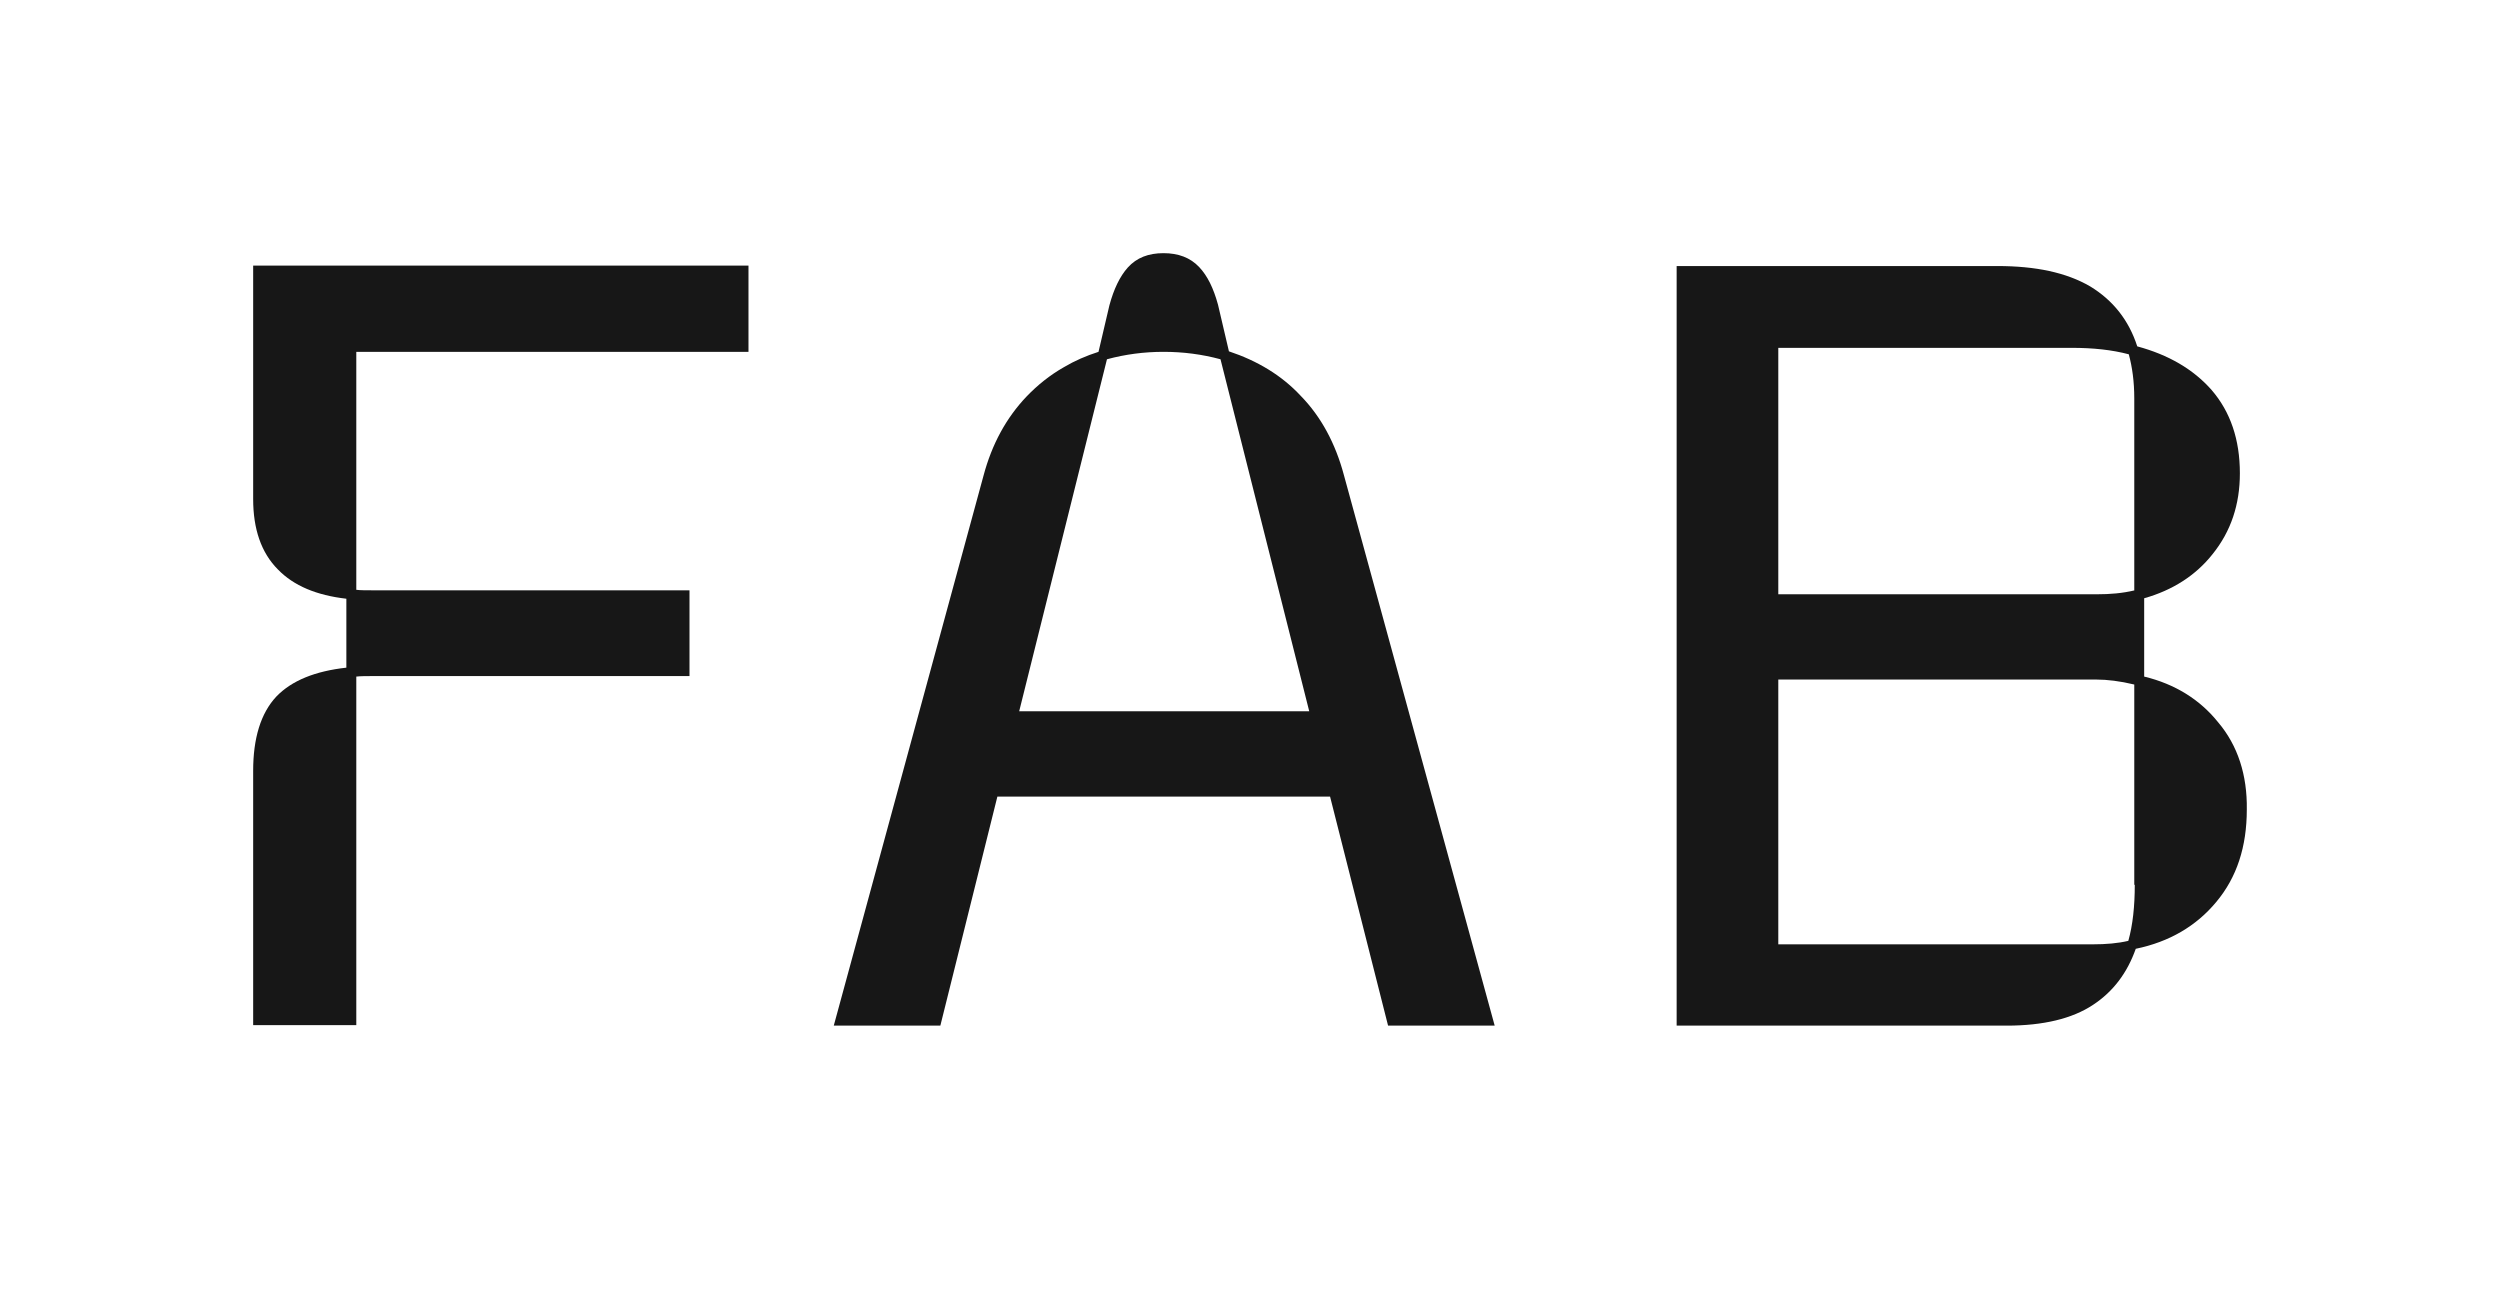
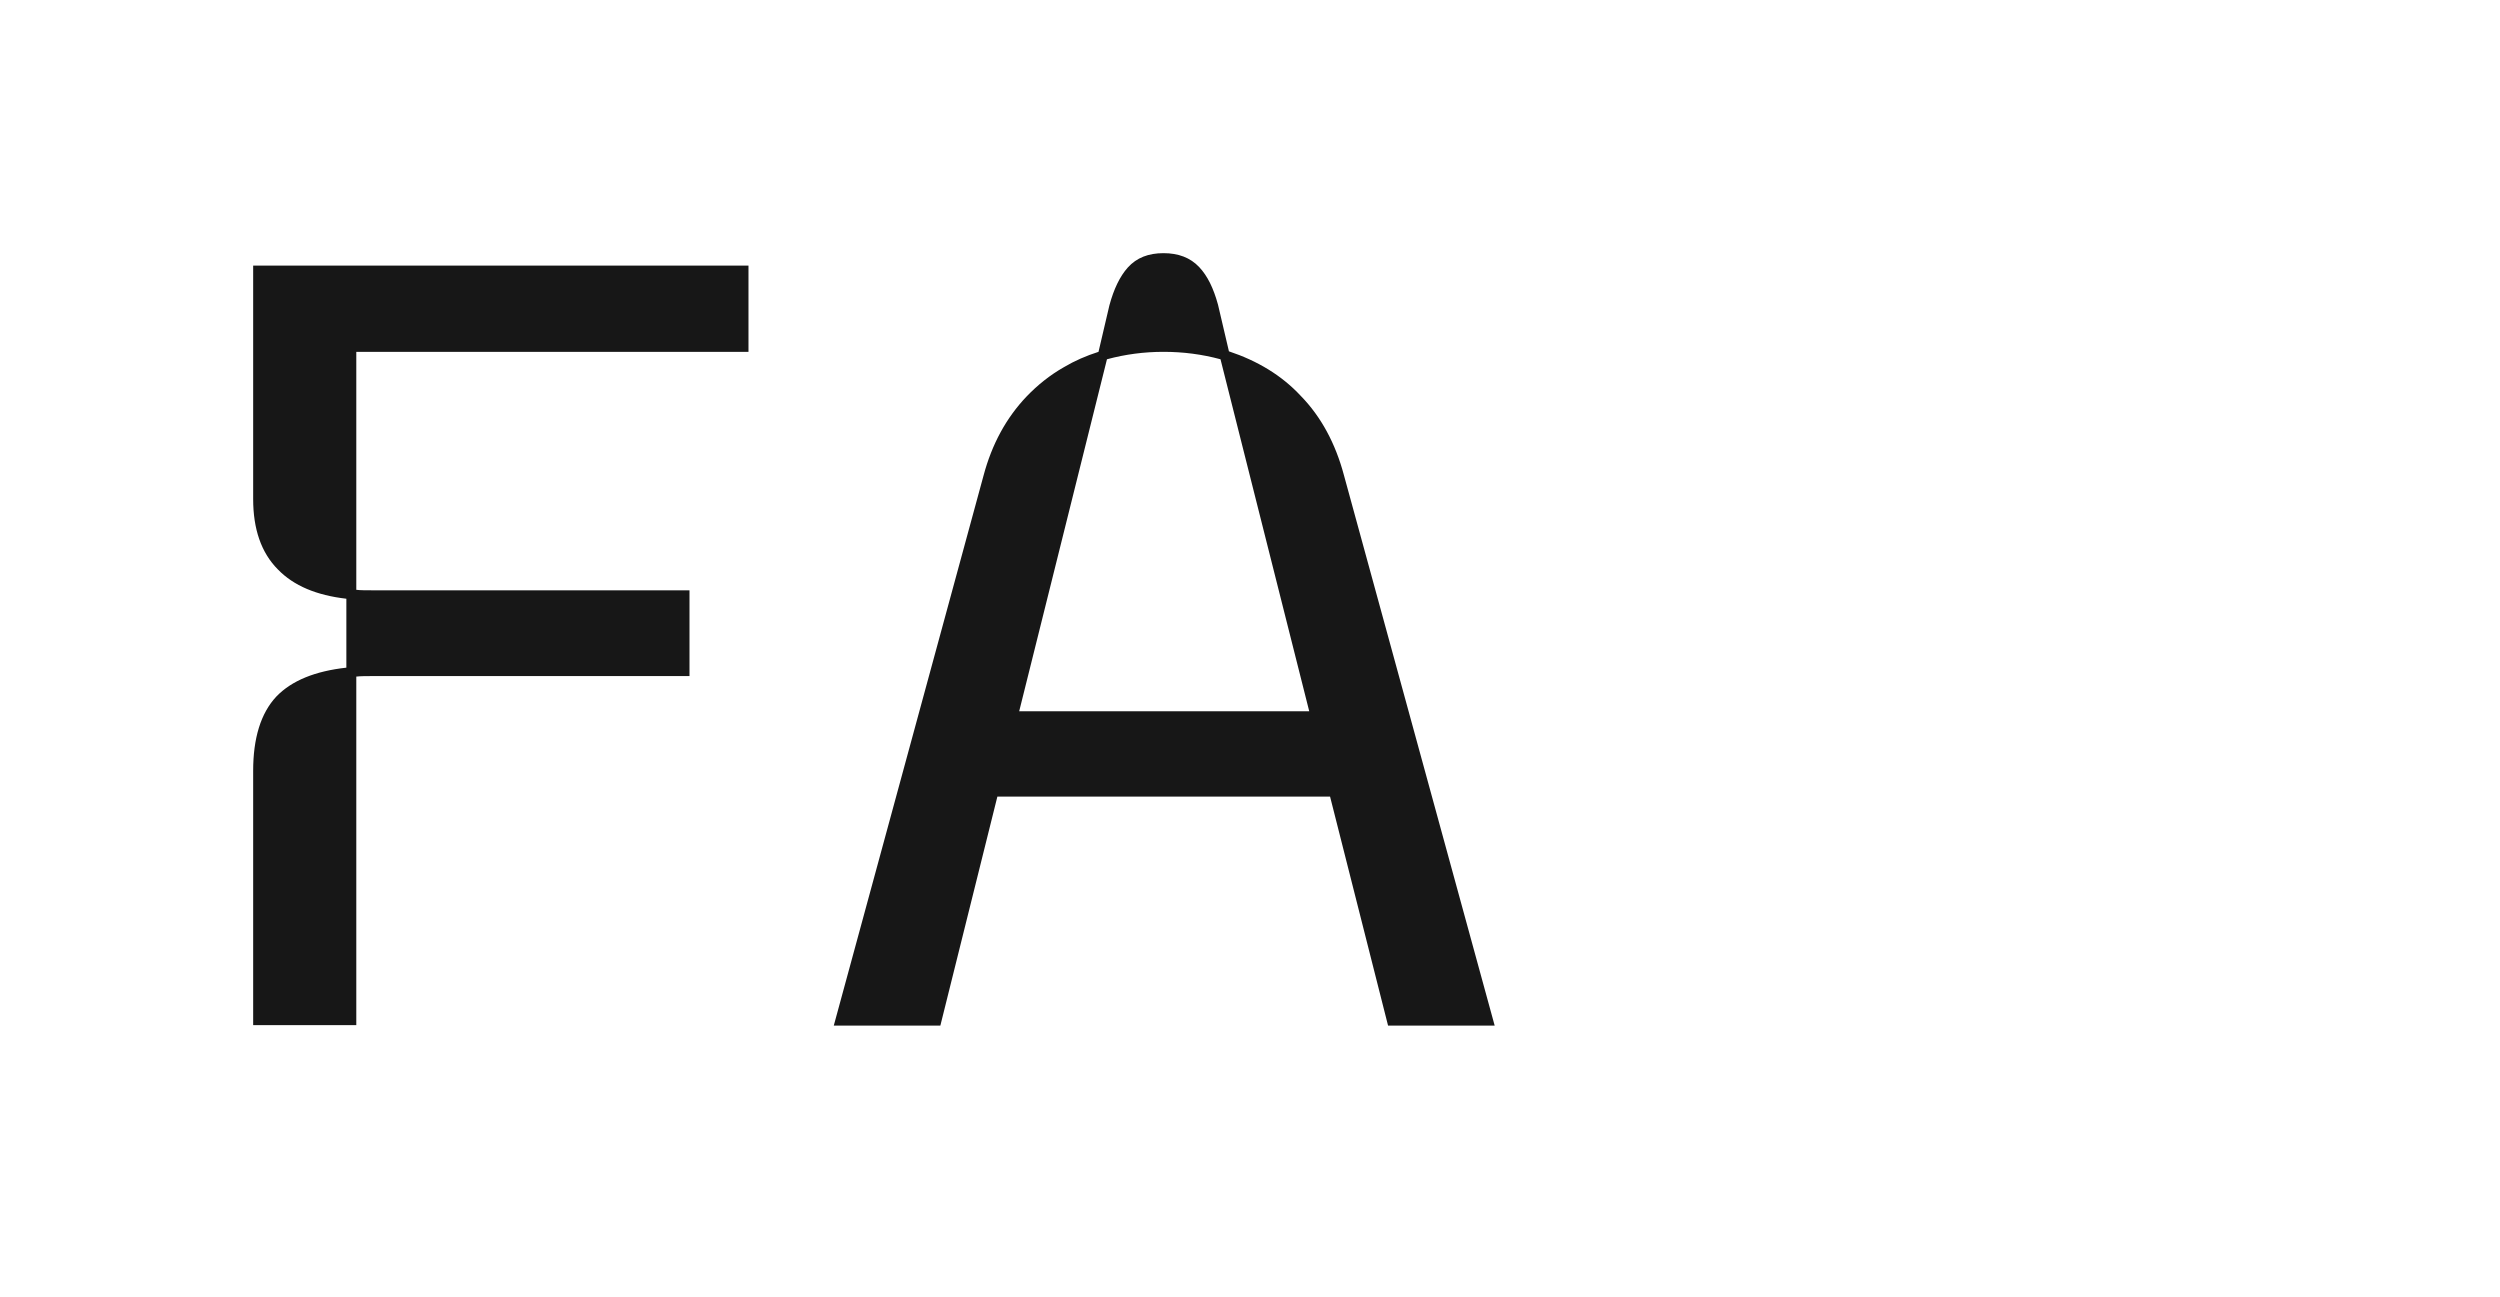
<svg xmlns="http://www.w3.org/2000/svg" preserveAspectRatio="none" width="100%" height="100%" overflow="visible" style="display: block;" viewBox="0 0 79 41" fill="none">
  <g id="Logo Container">
    <g id="Logo">
-       <path d="M70.091 22.822C69.511 22.101 68.728 21.615 67.756 21.38V18.905C68.649 18.654 69.386 18.184 69.918 17.51C70.498 16.79 70.78 15.943 70.78 14.956C70.78 13.891 70.482 13.014 69.887 12.324C69.307 11.666 68.524 11.212 67.537 10.945C67.27 10.115 66.769 9.488 66.049 9.05C65.296 8.611 64.325 8.407 63.119 8.407H52.982V32.41H63.416C64.56 32.41 65.484 32.191 66.142 31.752C66.785 31.329 67.224 30.734 67.49 29.982C68.555 29.762 69.401 29.261 70.028 28.509C70.686 27.726 70.999 26.754 70.999 25.579C71.015 24.498 70.717 23.558 70.091 22.822ZM67.459 27.96C67.459 28.634 67.396 29.23 67.255 29.731C66.926 29.809 66.55 29.841 66.127 29.841H56.194V21.474H66.252C66.581 21.474 66.989 21.521 67.443 21.631V27.96H67.459ZM67.459 18.654C67.067 18.748 66.675 18.779 66.268 18.779H56.194V10.992H65.469C66.142 10.992 66.738 11.055 67.27 11.196C67.38 11.604 67.443 12.058 67.443 12.591V18.654H67.459Z" fill="#171717" />
      <path d="M42.469 15.019C42.202 14.016 41.748 13.17 41.106 12.512C40.495 11.854 39.727 11.4 38.834 11.102L38.489 9.629C38.348 9.112 38.16 8.721 37.894 8.439C37.612 8.141 37.236 8 36.766 8C36.296 8 35.92 8.141 35.638 8.454C35.387 8.736 35.199 9.128 35.058 9.645L34.713 11.118C34.322 11.243 33.961 11.4 33.617 11.604C33.178 11.854 32.786 12.168 32.441 12.528C31.799 13.202 31.345 14.032 31.078 15.035L26.347 32.41H29.715L31.517 25.172H42.03L43.863 32.41H47.232L42.469 15.019ZM32.206 22.477L34.98 11.353C35.559 11.196 36.155 11.118 36.766 11.118C37.392 11.118 37.988 11.196 38.568 11.353L41.372 22.477H32.206Z" fill="#171717" />
-       <path d="M8 15.771C8 16.711 8.251 17.463 8.783 17.996C9.285 18.513 10.005 18.811 10.945 18.92V21.098C9.958 21.208 9.222 21.505 8.736 22.007C8.235 22.54 8 23.338 8 24.357V32.394H11.259V21.38C11.4 21.364 11.588 21.364 11.807 21.364H21.788V18.654H16.797H11.807C11.572 18.654 11.384 18.654 11.259 18.638V11.118H23.652V8.392H8V15.771Z" fill="#171717" />
+       <path d="M8 15.771C8 16.711 8.251 17.463 8.783 17.996C9.285 18.513 10.005 18.811 10.945 18.92V21.098C9.958 21.208 9.222 21.505 8.736 22.007C8.235 22.54 8 23.338 8 24.357V32.394H11.259V21.38C11.4 21.364 11.588 21.364 11.807 21.364H21.788V18.654H16.797H11.807C11.572 18.654 11.384 18.654 11.259 18.638V11.118H23.652V8.392H8Z" fill="#171717" />
    </g>
  </g>
</svg>